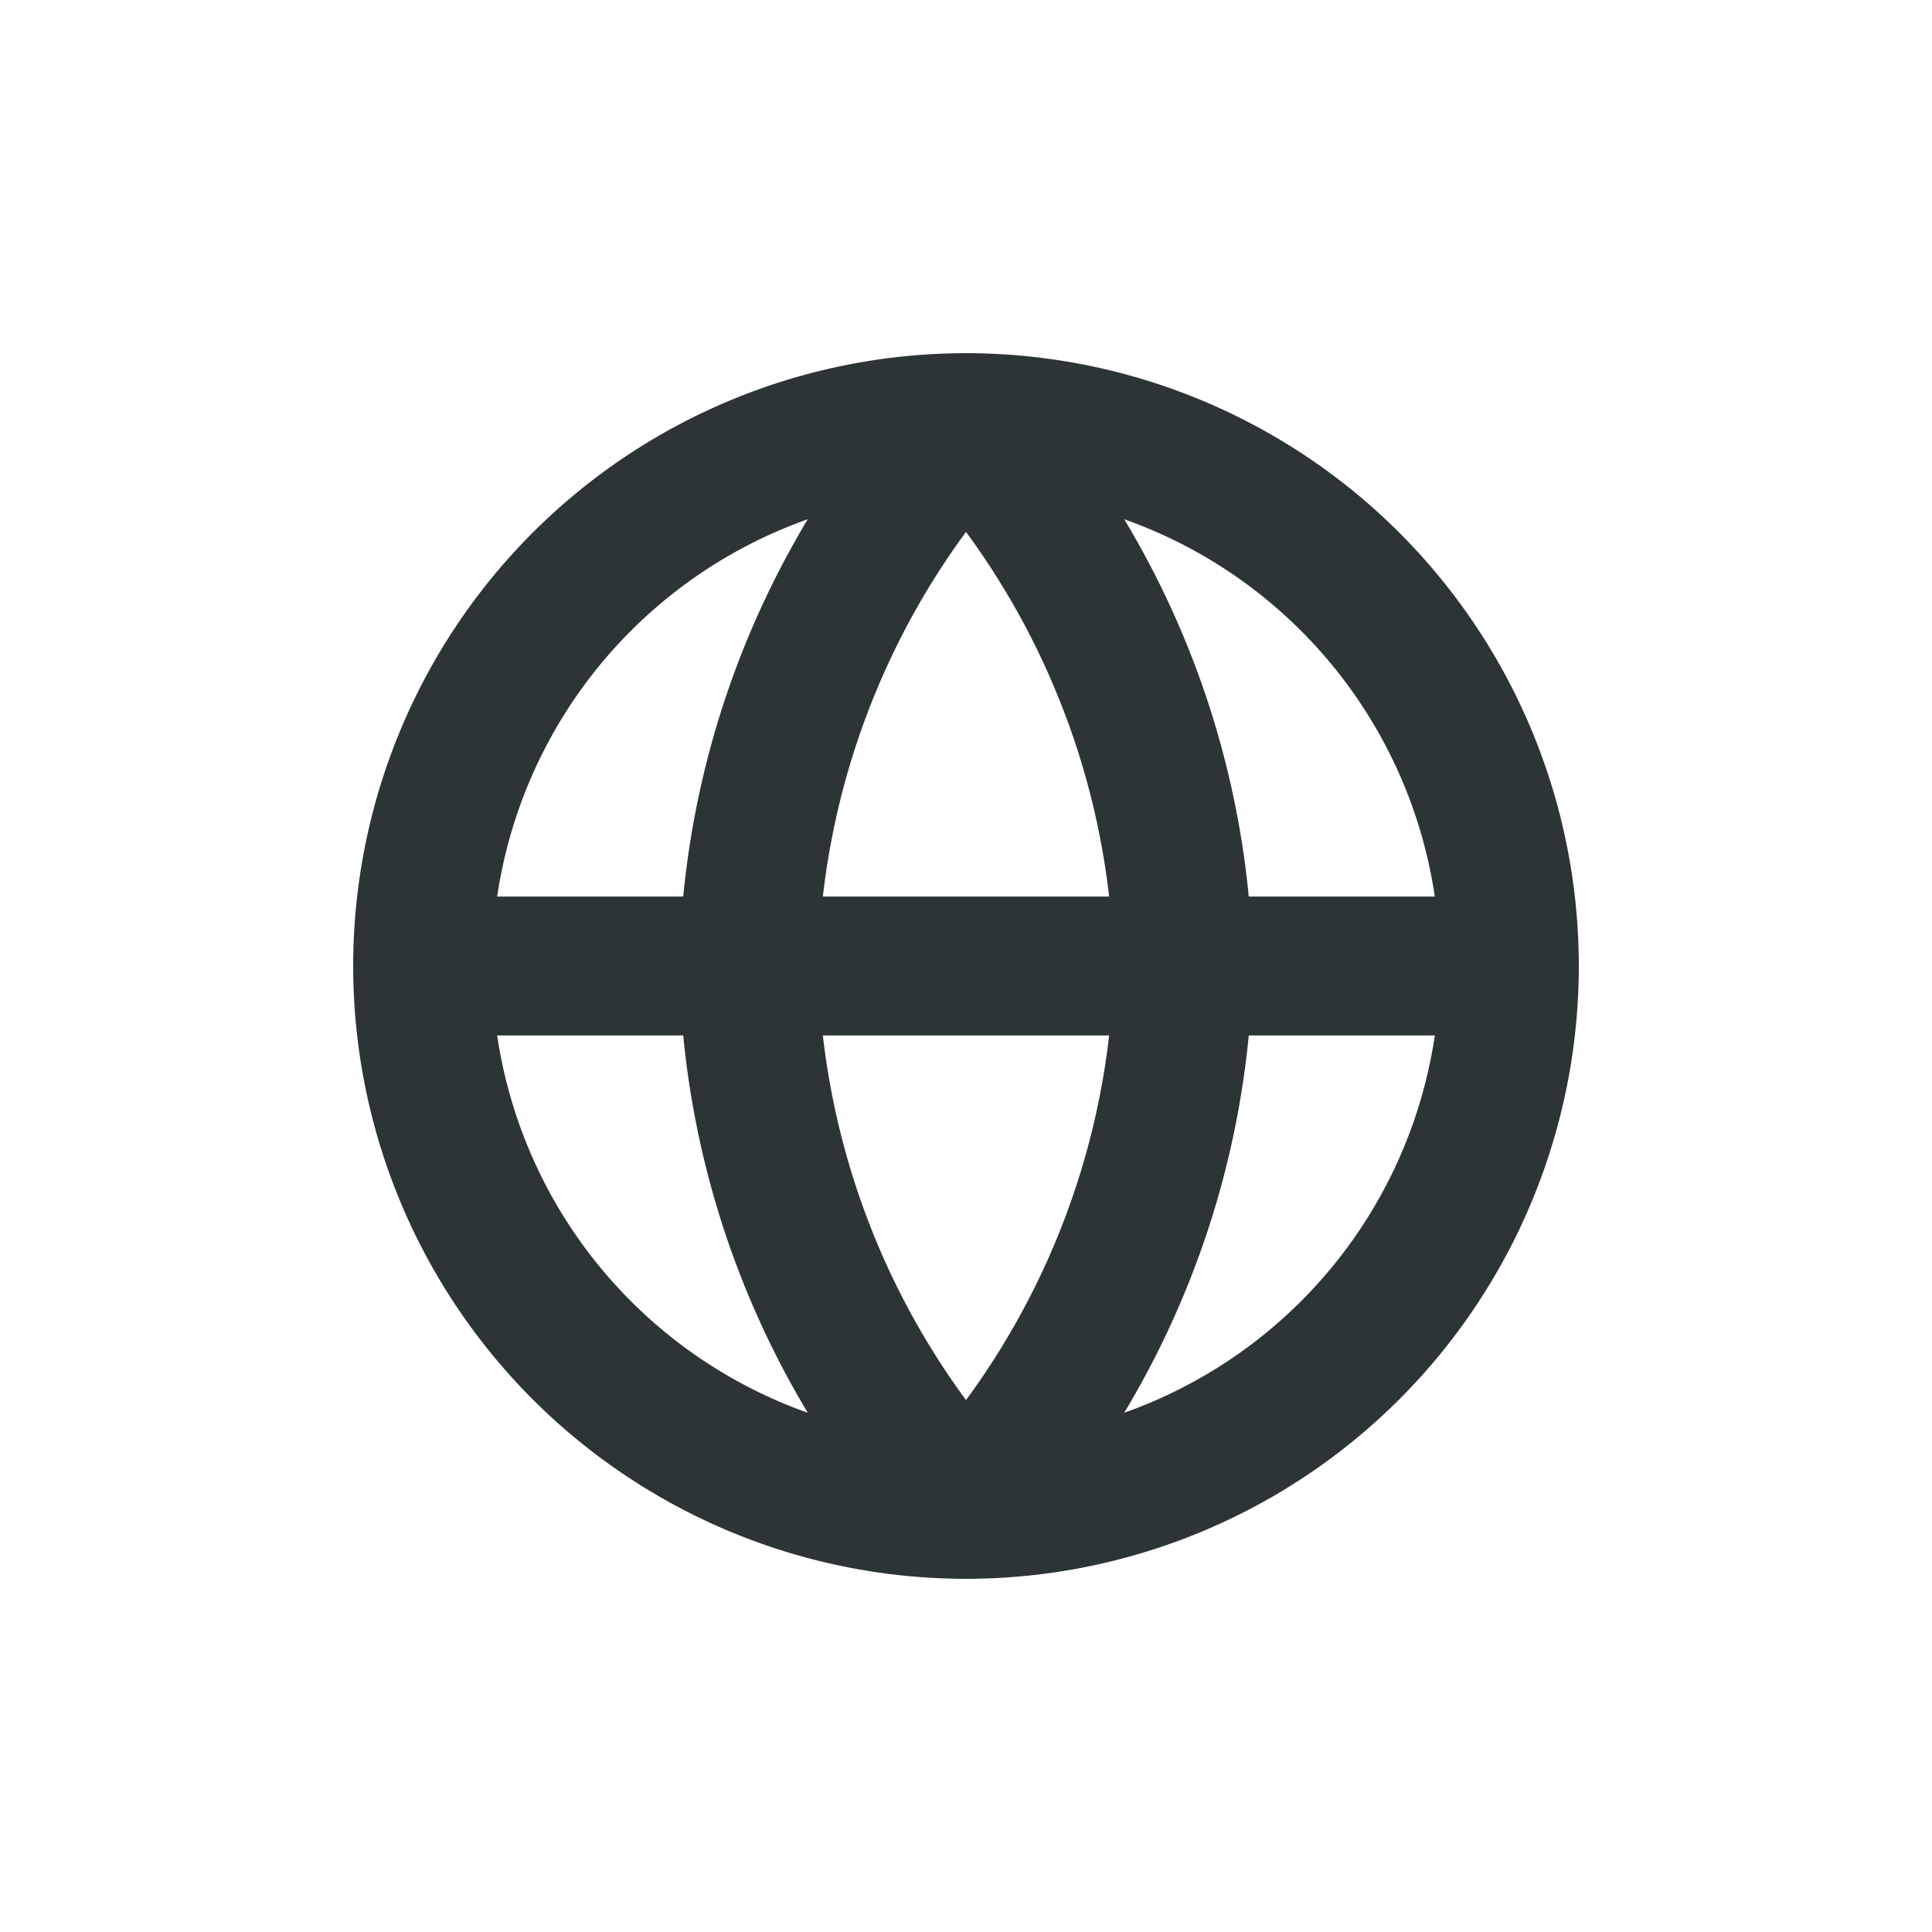
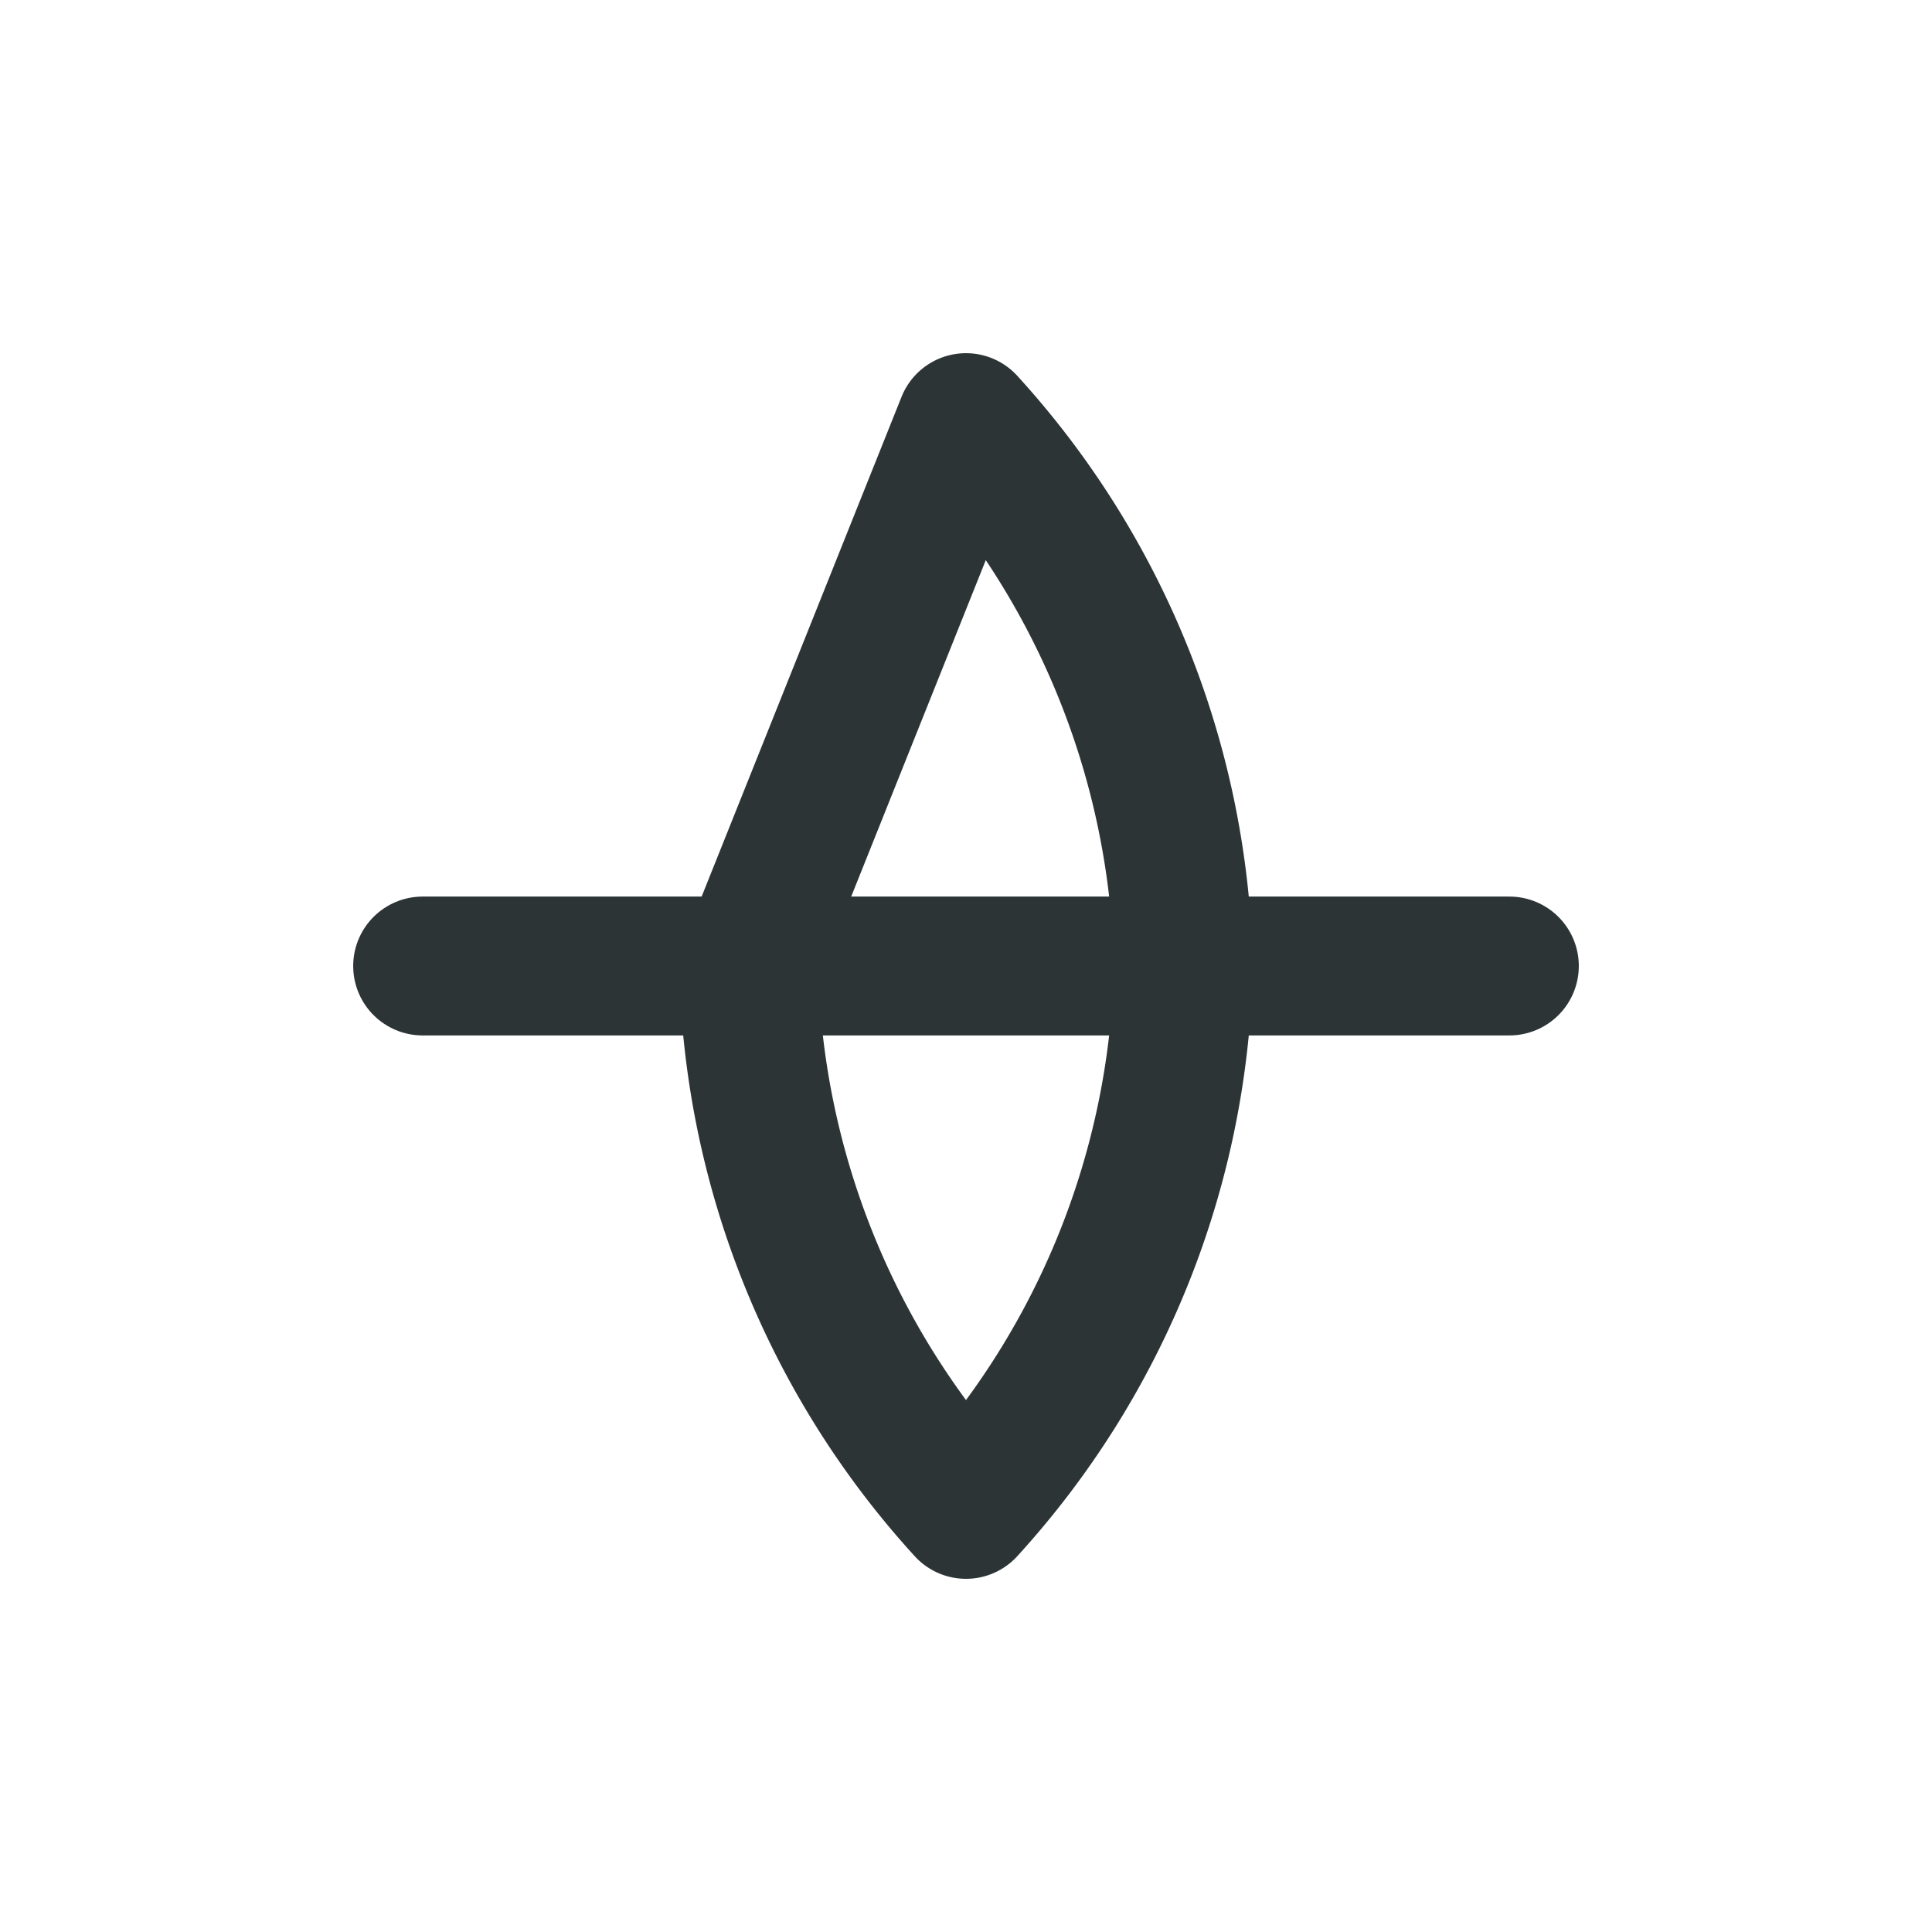
<svg xmlns="http://www.w3.org/2000/svg" id="dark_icon_small_lang" data-name="dark icon small lang" width="32" height="32" viewBox="0 0 32 32">
  <g id="Group_2987" data-name="Group 2987" transform="translate(7 7)">
    <g id="Icon_feather-globe" data-name="Icon feather-globe">
-       <path id="Path_1092" data-name="Path 1092" d="M21,12a9,9,0,1,1-9-9A9,9,0,0,1,21,12Z" transform="translate(-3 -3)" fill="none" stroke="#2d3436" stroke-linecap="round" stroke-linejoin="round" stroke-width="2.3" />
      <path id="Path_1093" data-name="Path 1093" d="M3,18H21" transform="translate(-3 -9)" fill="none" stroke="#2d3436" stroke-linecap="round" stroke-linejoin="round" stroke-width="2.3" />
-       <path id="Path_1094" data-name="Path 1094" d="M15.6,3a13.77,13.77,0,0,1,3.6,9,13.77,13.77,0,0,1-3.6,9A13.77,13.77,0,0,1,12,12a13.77,13.77,0,0,1,3.6-9Z" transform="translate(-6.6 -3)" fill="none" stroke="#2d3436" stroke-linecap="round" stroke-linejoin="round" stroke-width="2.3" />
+       <path id="Path_1094" data-name="Path 1094" d="M15.6,3a13.77,13.77,0,0,1,3.6,9,13.77,13.77,0,0,1-3.6,9A13.77,13.77,0,0,1,12,12Z" transform="translate(-6.6 -3)" fill="none" stroke="#2d3436" stroke-linecap="round" stroke-linejoin="round" stroke-width="2.3" />
    </g>
  </g>
  <rect id="Rectangle_494" data-name="Rectangle 494" width="32" height="32" fill="none" />
</svg>